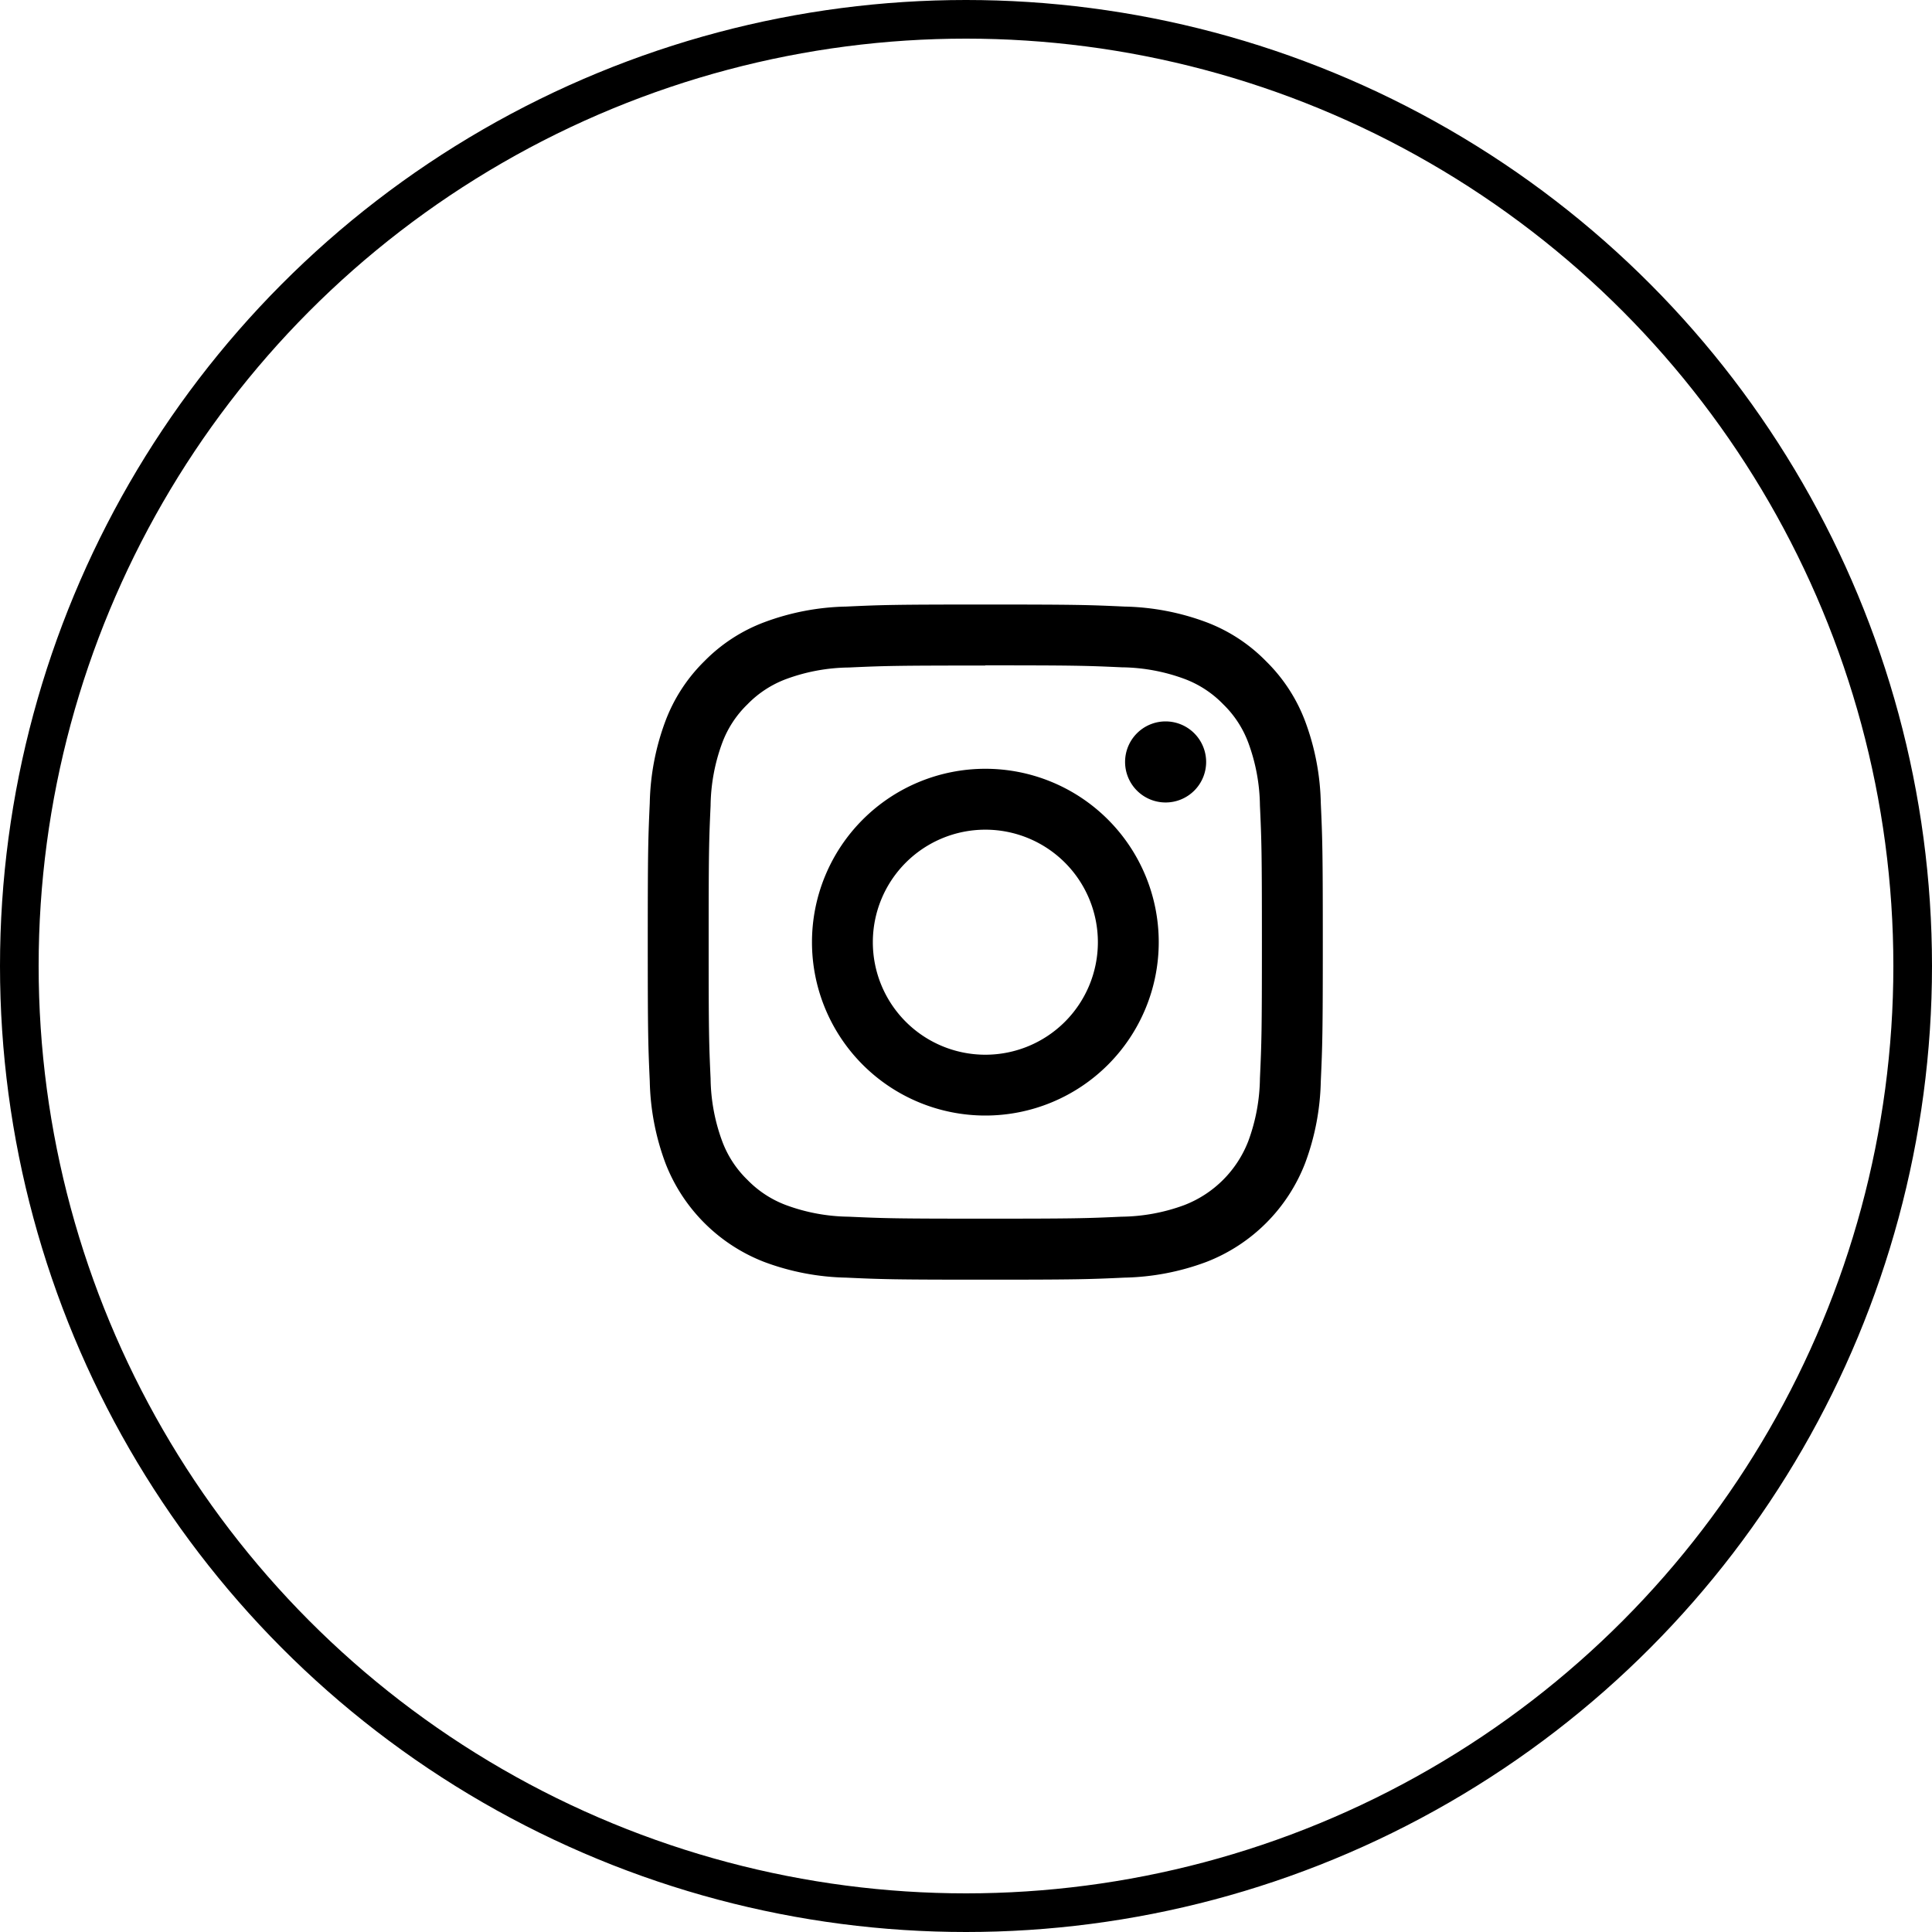
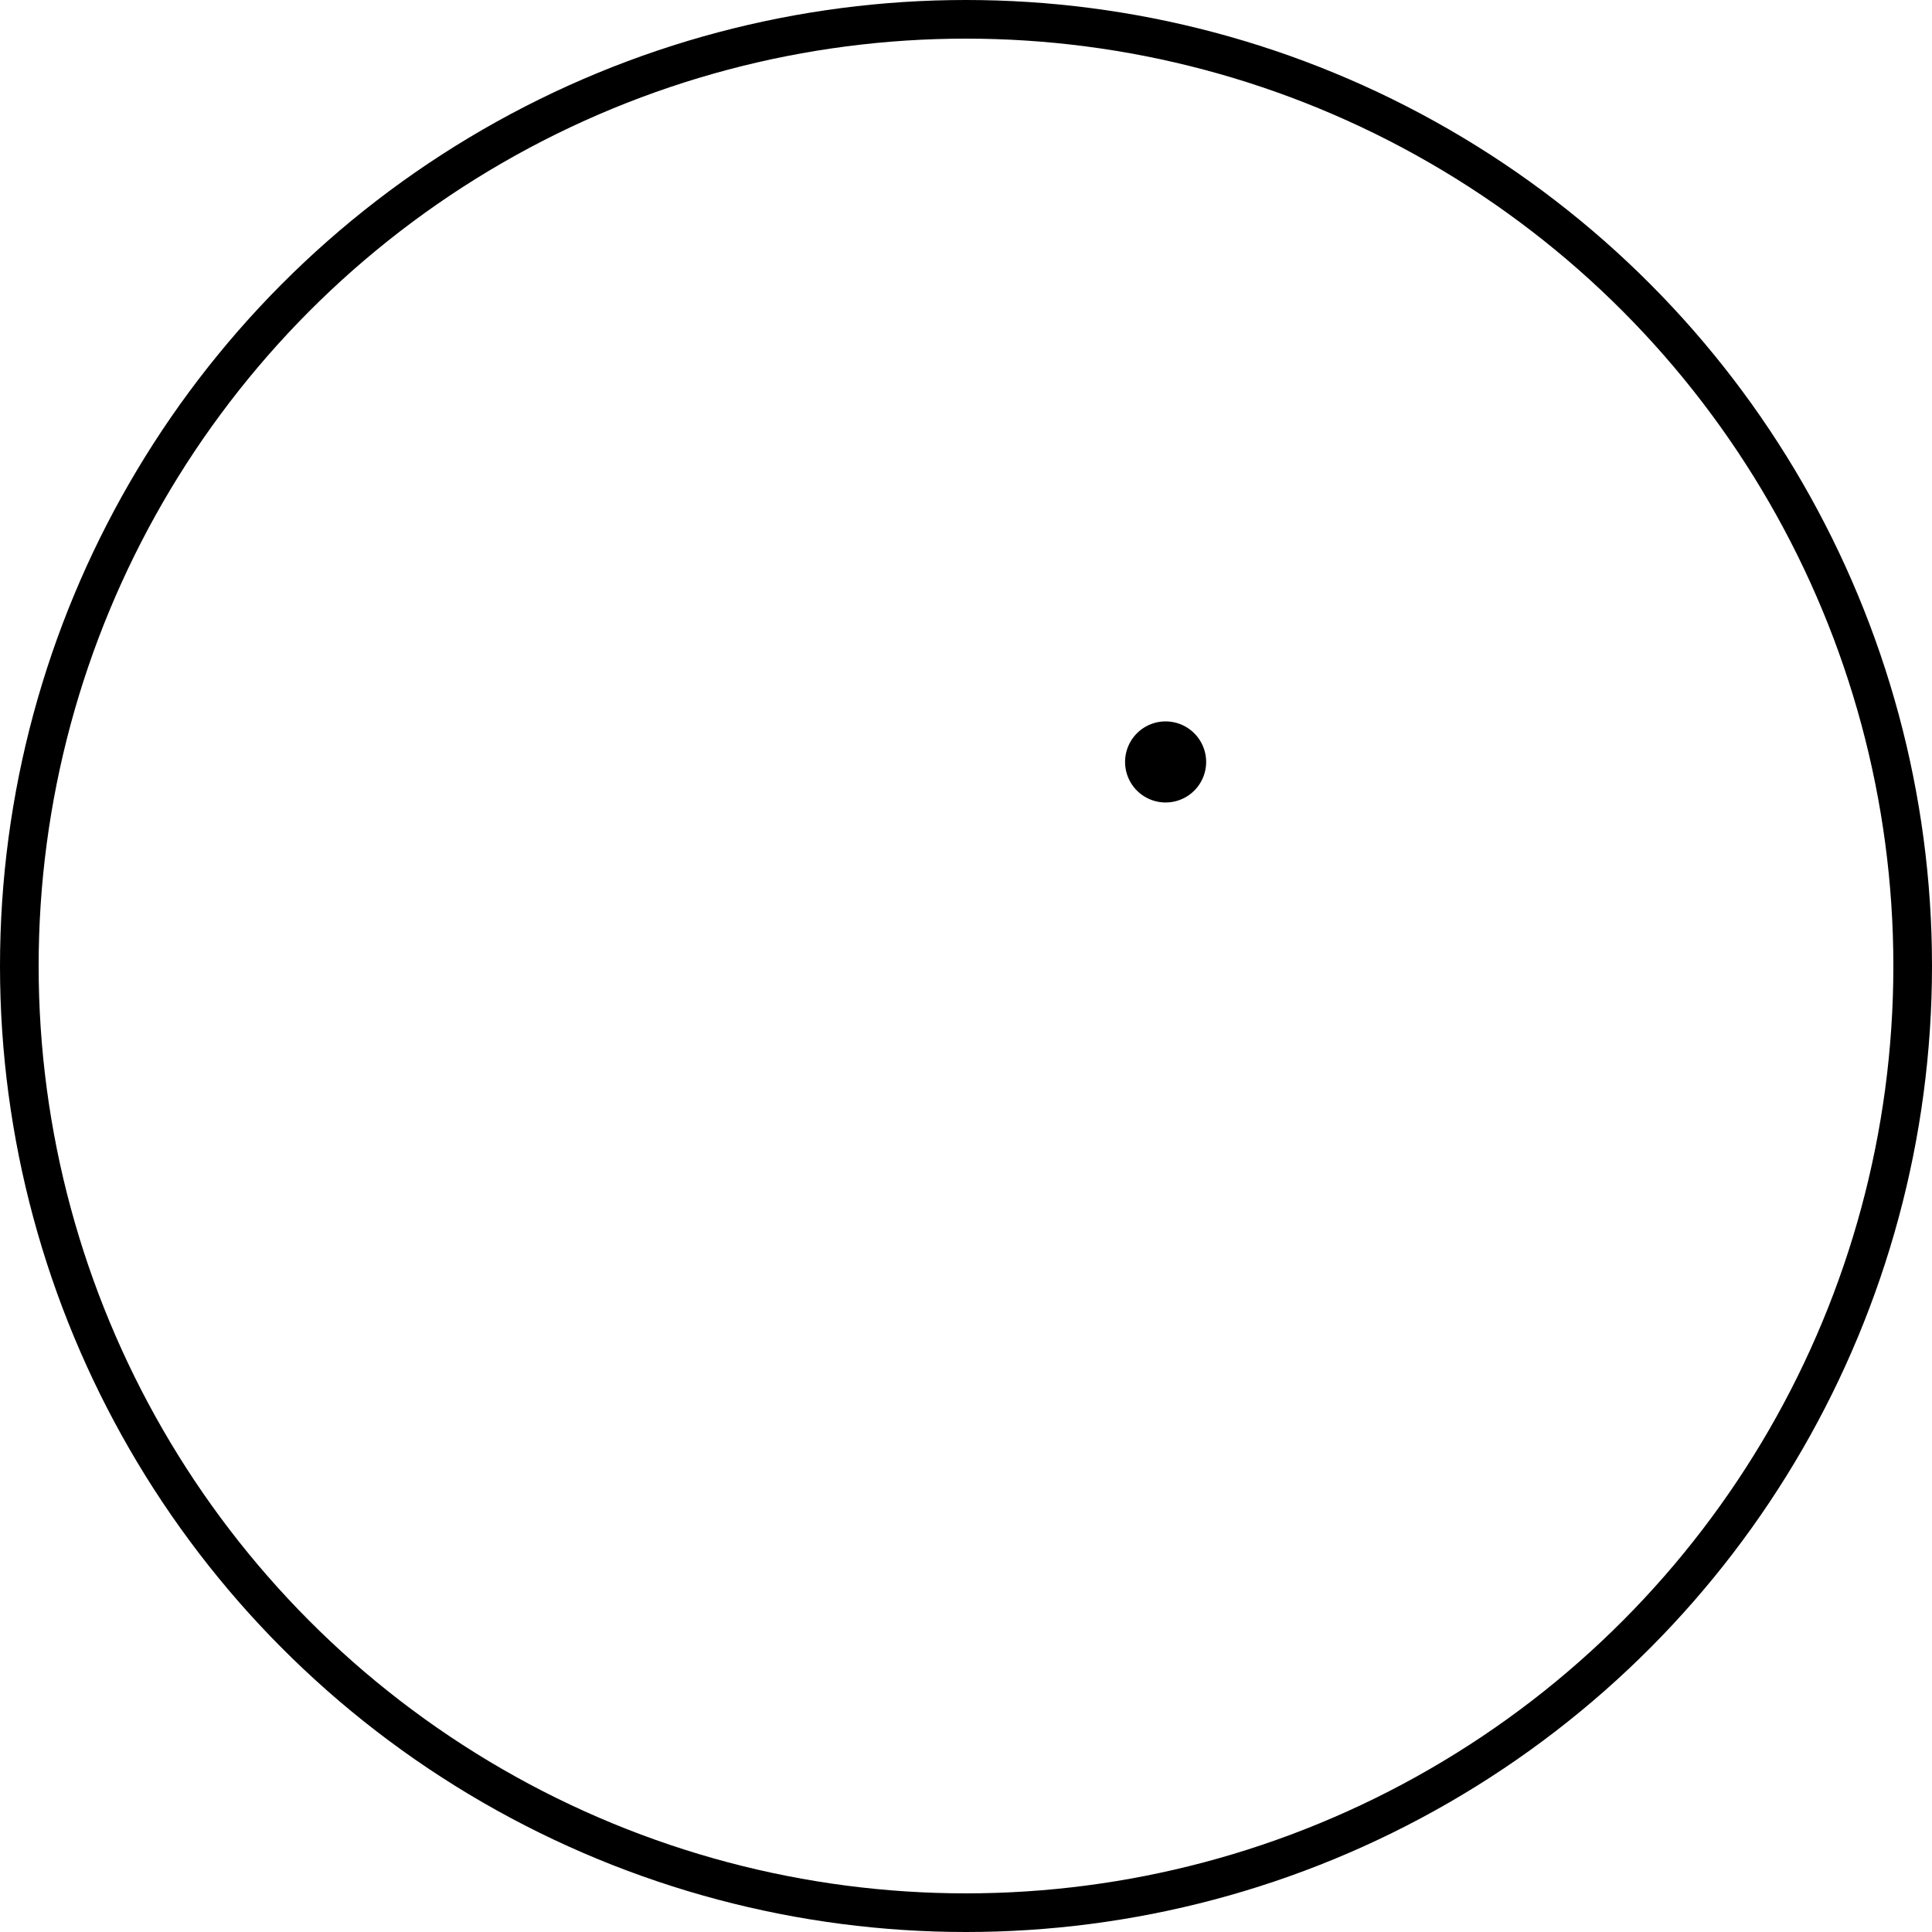
<svg xmlns="http://www.w3.org/2000/svg" width="50" height="50" viewBox="0 0 50 50">
  <g data-name="Grupo 9692">
    <g data-name="Elipse 664" style="stroke:#000;fill:none">
-       <circle cx="25" cy="25" r="25" style="stroke:none" />
      <circle cx="25" cy="25" r="24.5" style="fill:none" />
    </g>
    <g data-name="Grupo 9690">
      <g data-name="Grupo 7651">
        <g data-name="Grupo 9754">
-           <path data-name="Trazado 10655" d="M25.501 17.219c2.333 0 2.609.009 3.53.051a4.826 4.826 0 0 1 1.623.3 2.717 2.717 0 0 1 1 .654 2.7 2.7 0 0 1 .653 1 4.836 4.836 0 0 1 .3 1.622c.042.921.051 1.2.051 3.531s-.009 2.609-.051 3.53a4.836 4.836 0 0 1-.3 1.622 2.892 2.892 0 0 1-1.658 1.659 4.826 4.826 0 0 1-1.623.3c-.921.042-1.2.051-3.53.051s-2.609-.009-3.53-.051a4.826 4.826 0 0 1-1.623-.3 2.724 2.724 0 0 1-1-.654 2.7 2.7 0 0 1-.653-1 4.836 4.836 0 0 1-.3-1.622c-.042-.921-.05-1.2-.05-3.53s.008-2.61.05-3.531a4.836 4.836 0 0 1 .3-1.622 2.7 2.7 0 0 1 .653-1 2.724 2.724 0 0 1 1-.654 4.826 4.826 0 0 1 1.623-.3c.921-.042 1.2-.051 3.53-.051m.005-1.579c-2.373 0-2.67.01-3.6.053a6.4 6.4 0 0 0-2.123.406 4.275 4.275 0 0 0-1.548 1.007 4.292 4.292 0 0 0-1.008 1.548 6.414 6.414 0 0 0-.406 2.12c-.042.933-.052 1.231-.052 3.604s.01 2.67.052 3.6a6.424 6.424 0 0 0 .406 2.121 4.468 4.468 0 0 0 2.556 2.555 6.4 6.4 0 0 0 2.121.406c.932.043 1.229.053 3.6.053s2.67-.01 3.6-.053a6.4 6.4 0 0 0 2.121-.406 4.468 4.468 0 0 0 2.556-2.555 6.424 6.424 0 0 0 .406-2.121c.042-.932.052-1.23.052-3.6s-.01-2.671-.052-3.6a6.414 6.414 0 0 0-.406-2.12 4.292 4.292 0 0 0-1.008-1.548 4.275 4.275 0 0 0-1.544-1.011 6.4 6.4 0 0 0-2.121-.406c-.932-.043-1.229-.053-3.602-.053" />
-           <path data-name="Trazado 10656" d="M25.501 19.896a4.487 4.487 0 1 0 4.487 4.487 4.487 4.487 0 0 0-4.487-4.487m0 7.4a2.912 2.912 0 1 1 2.912-2.912 2.912 2.912 0 0 1-2.912 2.912" />
          <path data-name="Trazado 10657" d="M31.215 19.718a1.049 1.049 0 1 1-1.05-1.048 1.05 1.05 0 0 1 1.05 1.048" />
        </g>
      </g>
    </g>
  </g>
</svg>